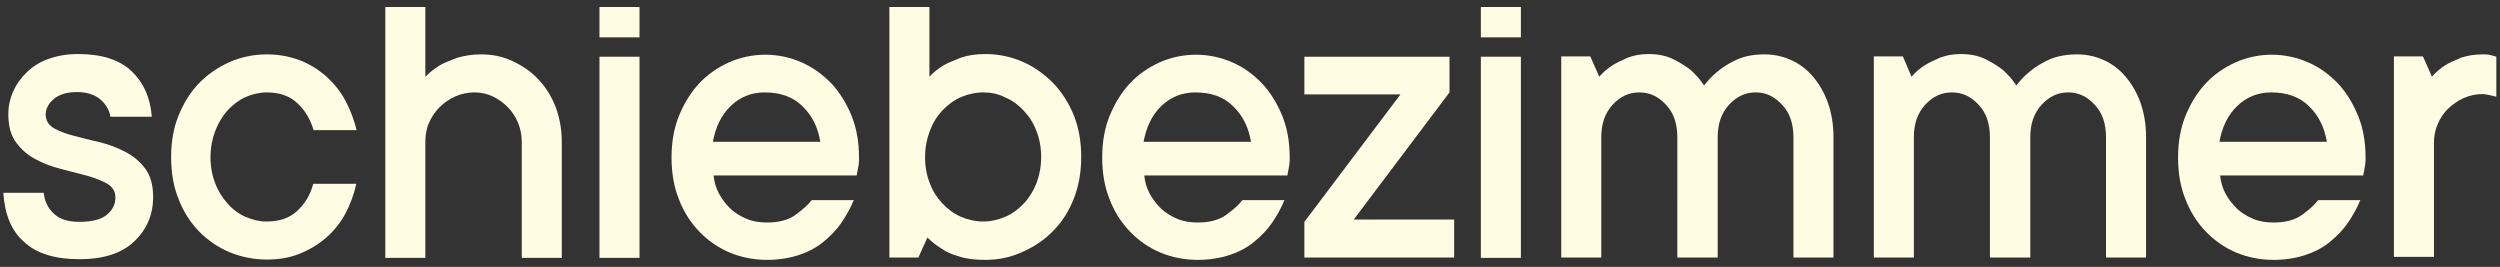
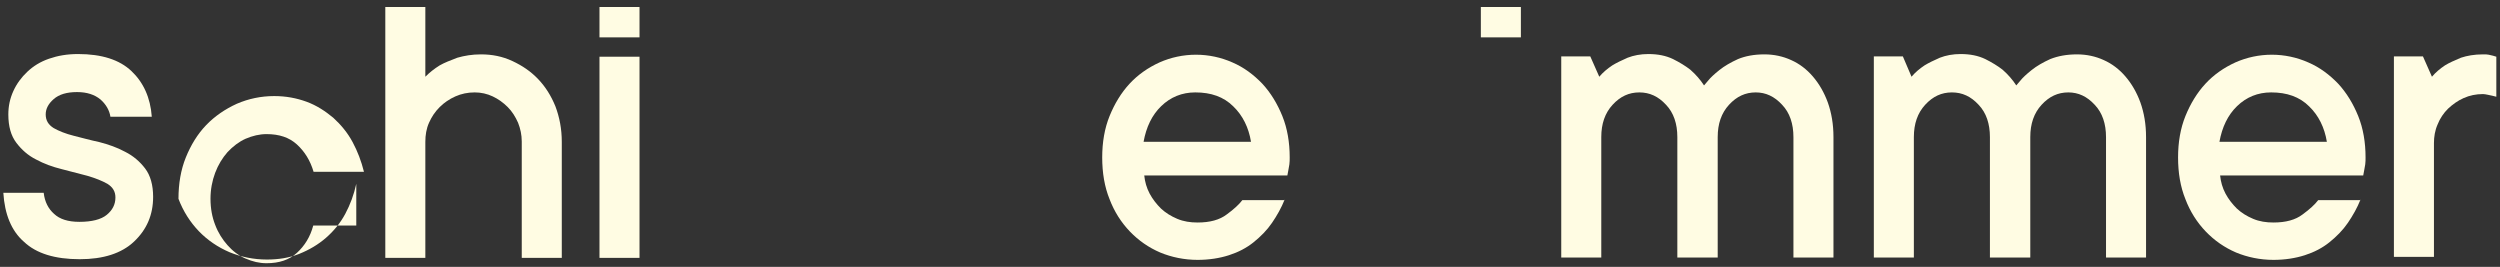
<svg xmlns="http://www.w3.org/2000/svg" version="1.1" id="Ebene_1" x="0px" y="0px" viewBox="0 0 749.4 80" style="enable-background:new 0 0 749.4 80;" xml:space="preserve">
  <rect x="0" y="0" width="749.4" height="80" fill="#333333" stroke="none" />
  <style type="text/css">
	.st0{fill:#FFFCE3;}
</style>
  <g>
    <g>
      <path class="st0" d="M13.1,57.8c0.3,2.7,1.4,4.8,3.1,6.3c1.7,1.6,4.2,2.4,7.6,2.4c3.7,0,6.5-0.7,8.2-2.1c1.7-1.4,2.6-3.1,2.6-5.2    c0-1.8-0.8-3.1-2.4-4.1c-1.6-0.9-3.6-1.7-6-2.4c-2.4-0.6-4.9-1.3-7.7-2c-2.8-0.7-5.3-1.6-7.7-2.9c-2.4-1.2-4.3-2.9-5.9-5    c-1.6-2.1-2.4-4.9-2.4-8.5c0-2.5,0.5-4.8,1.5-7c1-2.2,2.4-4.1,4.2-5.8c1.8-1.7,3.9-3,6.5-3.9c2.6-0.9,5.4-1.4,8.7-1.4    c7.1,0,12.4,1.7,16,5.1c3.6,3.4,5.7,8,6.1,13.7H33.1c-0.3-2-1.4-3.8-3-5.2c-1.7-1.4-4-2.2-7-2.2c-3.1,0-5.4,0.7-7,2.1    c-1.6,1.4-2.4,2.9-2.4,4.6c0,1.8,0.8,3.1,2.4,4.1c1.6,0.9,3.6,1.7,6,2.3c2.4,0.6,4.9,1.3,7.7,1.9c2.7,0.7,5.3,1.6,7.7,2.9    c2.4,1.2,4.4,2.9,6,5c1.6,2.1,2.4,5,2.4,8.5c0,5.4-1.9,9.8-5.7,13.4c-3.8,3.6-9.3,5.3-16.3,5.3c-7.4,0-13-1.7-16.7-5.2    C3.4,69.2,1.4,64.2,1,57.8H13.1z" />
-       <path class="st0" d="M106.8,55.1c-0.7,3.2-1.8,6.2-3.3,9c-1.5,2.8-3.5,5.2-5.8,7.2c-2.3,2-5,3.6-8,4.8c-3,1.2-6.2,1.7-9.7,1.7    c-4,0-7.8-0.8-11.2-2.2c-3.5-1.5-6.6-3.6-9.2-6.3s-4.7-6-6.1-9.7c-1.5-3.7-2.2-7.9-2.2-12.5c0-4.5,0.7-8.7,2.2-12.4    c1.5-3.7,3.5-7,6.1-9.7c2.6-2.7,5.7-4.8,9.2-6.4c3.5-1.5,7.2-2.3,11.2-2.3c3.5,0,6.7,0.6,9.7,1.7c3,1.1,5.6,2.8,8,4.8    c2.3,2.1,4.3,4.5,5.8,7.3c1.5,2.8,2.6,5.7,3.4,8.9H94c-1-3.4-2.7-6.1-5-8.2c-2.3-2.1-5.3-3.1-9.1-3.1c-2.1,0-4.2,0.5-6.3,1.4    c-2,0.9-3.8,2.3-5.4,4c-1.5,1.7-2.8,3.8-3.7,6.2c-0.9,2.4-1.4,5-1.4,7.8c0,2.9,0.5,5.5,1.4,7.8c0.9,2.4,2.2,4.4,3.7,6.1    c1.5,1.7,3.3,3.1,5.4,4c2.1,0.9,4.1,1.4,6.3,1.4c3.8,0,6.8-1,9.1-3.1c2.3-2.1,4-4.8,4.9-8.2H106.8z" />
+       <path class="st0" d="M106.8,55.1c-0.7,3.2-1.8,6.2-3.3,9c-1.5,2.8-3.5,5.2-5.8,7.2c-2.3,2-5,3.6-8,4.8c-3,1.2-6.2,1.7-9.7,1.7    c-4,0-7.8-0.8-11.2-2.2c-3.5-1.5-6.6-3.6-9.2-6.3s-4.7-6-6.1-9.7c0-4.5,0.7-8.7,2.2-12.4    c1.5-3.7,3.5-7,6.1-9.7c2.6-2.7,5.7-4.8,9.2-6.4c3.5-1.5,7.2-2.3,11.2-2.3c3.5,0,6.7,0.6,9.7,1.7c3,1.1,5.6,2.8,8,4.8    c2.3,2.1,4.3,4.5,5.8,7.3c1.5,2.8,2.6,5.7,3.4,8.9H94c-1-3.4-2.7-6.1-5-8.2c-2.3-2.1-5.3-3.1-9.1-3.1c-2.1,0-4.2,0.5-6.3,1.4    c-2,0.9-3.8,2.3-5.4,4c-1.5,1.7-2.8,3.8-3.7,6.2c-0.9,2.4-1.4,5-1.4,7.8c0,2.9,0.5,5.5,1.4,7.8c0.9,2.4,2.2,4.4,3.7,6.1    c1.5,1.7,3.3,3.1,5.4,4c2.1,0.9,4.1,1.4,6.3,1.4c3.8,0,6.8-1,9.1-3.1c2.3-2.1,4-4.8,4.9-8.2H106.8z" />
      <path class="st0" d="M144.2,16.3c3.3,0,6.4,0.6,9.4,2s5.5,3.1,7.7,5.4c2.2,2.3,3.9,5,5.2,8.2c1.2,3.2,1.9,6.7,1.9,10.6v34.8h-12    V42.4c0-2-0.4-3.8-1.1-5.6c-0.8-1.8-1.8-3.4-3.1-4.7c-1.3-1.3-2.8-2.4-4.5-3.2c-1.7-0.8-3.5-1.2-5.4-1.2c-2.1,0-4,0.4-5.8,1.2    c-1.8,0.8-3.4,1.9-4.7,3.2c-1.4,1.4-2.4,2.9-3.2,4.7c-0.8,1.8-1.1,3.7-1.1,5.7v34.8h-12V2.1h12V23c1.3-1.3,2.7-2.4,4.3-3.4    c1.4-0.8,3.2-1.5,5.3-2.3C139.2,16.7,141.5,16.3,144.2,16.3" />
    </g>
    <rect x="179.7" y="17" class="st0" width="12" height="60.3" />
    <rect x="179.7" y="2.1" class="st0" width="12" height="9.1" />
    <rect x="443.9" y="2.1" class="st0" width="12" height="9.1" />
    <g>
-       <path class="st0" d="M229.2,27.7c-4,0-7.4,1.4-10.2,4.1c-2.8,2.7-4.5,6.3-5.3,10.7h32.2c-0.7-4.3-2.5-7.9-5.3-10.6    C237.7,29,233.9,27.7,229.2,27.7 M256,59.8c-1,2.5-2.3,4.8-3.8,7c-1.5,2.2-3.4,4.1-5.5,5.8c-2.1,1.7-4.6,3-7.4,3.9    c-2.8,0.9-6,1.4-9.4,1.4c-4,0-7.8-0.8-11.2-2.2c-3.5-1.5-6.5-3.6-9.1-6.3c-2.6-2.7-4.7-6-6.1-9.7c-1.5-3.7-2.2-7.9-2.2-12.5    c0-4.5,0.7-8.7,2.2-12.4c1.5-3.7,3.5-7,6-9.7c2.5-2.7,5.5-4.8,9-6.4c3.4-1.5,7.1-2.3,10.9-2.3c3.8,0,7.5,0.8,10.9,2.3    c3.4,1.5,6.4,3.7,9,6.4c2.5,2.7,4.5,6,6,9.7c1.5,3.7,2.2,7.9,2.2,12.4c0,0.7,0,1.4-0.1,2.1c-0.1,0.7-0.2,1.3-0.3,1.7    c-0.1,0.6-0.2,1.1-0.3,1.6h-42.9c0.2,1.9,0.7,3.7,1.6,5.4c0.9,1.7,2.1,3.2,3.4,4.5c1.4,1.3,3,2.3,4.9,3.1c1.9,0.8,3.9,1.1,6.1,1.1    c3.7,0,6.6-0.8,8.7-2.4c2.2-1.6,3.7-3,4.7-4.3H256z" />
-       <path class="st0" d="M294.7,27.7c-2.3,0-4.5,0.5-6.6,1.4c-2.1,0.9-4,2.3-5.6,4c-1.6,1.7-2.9,3.8-3.8,6.2c-0.9,2.4-1.4,5-1.4,7.8    c0,2.9,0.5,5.5,1.4,7.8c0.9,2.4,2.2,4.4,3.8,6.1c1.6,1.7,3.5,3.1,5.6,4c2.1,0.9,4.3,1.4,6.6,1.4c2.3,0,4.5-0.5,6.6-1.4    s4-2.3,5.6-4c1.6-1.7,2.9-3.8,3.8-6.1c0.9-2.4,1.4-5,1.4-7.8c0-2.9-0.5-5.5-1.4-7.8c-0.9-2.4-2.2-4.4-3.8-6.1    c-1.6-1.7-3.4-3.1-5.6-4C299.2,28.1,297,27.7,294.7,27.7 M295.4,77.9c-3.1,0-5.7-0.3-7.8-1c-2.2-0.6-4-1.4-5.4-2.4    c-1.6-1-3-2.1-4.2-3.3l-2.7,6h-8.7V2.1h12V23c1.2-1.3,2.6-2.4,4.2-3.4c1.4-0.8,3.2-1.5,5.2-2.3c2-0.7,4.5-1.1,7.3-1.1    c4,0,7.8,0.8,11.2,2.3c3.5,1.5,6.5,3.7,9.2,6.4c2.6,2.7,4.7,6,6.2,9.7c1.5,3.8,2.2,7.9,2.2,12.4c0,4.5-0.7,8.7-2.2,12.5    c-1.5,3.8-3.5,7-6.2,9.7c-2.6,2.7-5.7,4.8-9.2,6.3C303.1,77.1,299.4,77.9,295.4,77.9" />
      <path class="st0" d="M358.3,27.7c-4,0-7.4,1.4-10.2,4.1c-2.8,2.7-4.5,6.3-5.3,10.7H375c-0.7-4.3-2.5-7.9-5.3-10.6    C366.8,29,363,27.7,358.3,27.7 M385.1,59.8c-1,2.5-2.3,4.8-3.8,7c-1.5,2.2-3.4,4.1-5.5,5.8c-2.1,1.7-4.6,3-7.4,3.9    c-2.8,0.9-6,1.4-9.4,1.4c-4,0-7.8-0.8-11.2-2.2c-3.5-1.5-6.5-3.6-9.1-6.3c-2.6-2.7-4.7-6-6.1-9.7c-1.5-3.7-2.2-7.9-2.2-12.5    c0-4.5,0.7-8.7,2.2-12.4c1.5-3.7,3.5-7,6-9.7c2.5-2.7,5.5-4.8,9-6.4c3.4-1.5,7.1-2.3,10.9-2.3c3.8,0,7.5,0.8,10.9,2.3    c3.5,1.5,6.4,3.7,9,6.4c2.5,2.7,4.5,6,6,9.7c1.5,3.7,2.2,7.9,2.2,12.4c0,0.7,0,1.4-0.1,2.1c-0.1,0.7-0.2,1.3-0.3,1.7    c-0.1,0.6-0.2,1.1-0.3,1.6h-42.9c0.2,1.9,0.7,3.7,1.6,5.4c0.9,1.7,2.1,3.2,3.4,4.5c1.4,1.3,3,2.3,4.9,3.1c1.9,0.8,3.9,1.1,6.1,1.1    c3.7,0,6.6-0.8,8.7-2.4c2.2-1.6,3.7-3,4.7-4.3H385.1z" />
    </g>
-     <polygon class="st0" points="419.8,28.3 391,28.3 391,17 434.5,17 434.5,27.7 405.8,65.8 435.9,65.8 435.9,77.2 391,77.2 391,66.5     " />
-     <rect x="443.9" y="17" class="st0" width="12" height="60.3" />
    <g>
      <path class="st0" d="M528.9,16.3c2.9,0,5.6,0.6,8,1.7c2.5,1.1,4.7,2.8,6.5,4.9c1.9,2.2,3.4,4.8,4.5,7.8c1.1,3.1,1.7,6.5,1.7,10.4    v36.1h-12V41.1c0-4-1.1-7.3-3.4-9.7c-2.3-2.5-4.9-3.7-7.9-3.7c-3.1,0-5.7,1.2-8,3.7c-2.3,2.5-3.4,5.7-3.4,9.7v36.1h-12.1V41.1    c0-4-1.1-7.3-3.4-9.7c-2.3-2.5-4.9-3.7-8-3.7c-3.1,0-5.7,1.2-8,3.7c-2.3,2.5-3.4,5.7-3.4,9.7v36.1h-12V16.9h8.7l2.7,6.1    c1.1-1.3,2.4-2.4,3.9-3.4c1.3-0.8,2.8-1.5,4.6-2.3c1.8-0.7,3.9-1.1,6.2-1.1c2.9,0,5.3,0.5,7.4,1.5c2,1,3.8,2.1,5.2,3.2    c1.6,1.4,3,3,4.1,4.7l1.2-1.4c0.7-0.9,1.9-2,3.4-3.2c1.5-1.2,3.4-2.3,5.6-3.3C523.2,16.8,525.8,16.3,528.9,16.3" />
      <path class="st0" d="M622.6,16.3c2.9,0,5.6,0.6,8,1.7c2.5,1.1,4.7,2.8,6.5,4.9c1.9,2.2,3.4,4.8,4.5,7.8c1.1,3.1,1.7,6.5,1.7,10.4    v36.1h-12V41.1c0-4-1.1-7.3-3.4-9.7c-2.3-2.5-4.9-3.7-7.9-3.7c-3.1,0-5.7,1.2-8,3.7c-2.3,2.5-3.4,5.7-3.4,9.7v36.1h-12.1V41.1    c0-4-1.1-7.3-3.4-9.7c-2.3-2.5-4.9-3.7-8-3.7c-3.1,0-5.7,1.2-8,3.7c-2.3,2.5-3.4,5.7-3.4,9.7v36.1h-12V16.9h8.7L573,23    c1.1-1.3,2.4-2.4,3.9-3.4c1.3-0.8,2.8-1.5,4.6-2.3c1.8-0.7,3.9-1.1,6.2-1.1c2.9,0,5.3,0.5,7.4,1.5c2,1,3.8,2.1,5.2,3.2    c1.6,1.4,3,3,4.1,4.7l1.2-1.4c0.7-0.9,1.9-2,3.4-3.2c1.5-1.2,3.4-2.3,5.6-3.3C616.9,16.8,619.5,16.3,622.6,16.3" />
      <path class="st0" d="M680.8,27.7c-4,0-7.4,1.4-10.2,4.1c-2.8,2.7-4.5,6.3-5.3,10.7h32.2c-0.7-4.3-2.5-7.9-5.3-10.6    C689.3,29,685.5,27.7,680.8,27.7 M707.6,59.8c-1,2.5-2.3,4.8-3.8,7c-1.5,2.2-3.4,4.1-5.5,5.8c-2.1,1.7-4.6,3-7.4,3.9    c-2.8,0.9-6,1.4-9.4,1.4c-4,0-7.8-0.8-11.2-2.2c-3.5-1.5-6.5-3.6-9.1-6.3c-2.6-2.7-4.7-6-6.1-9.7c-1.5-3.7-2.2-7.9-2.2-12.5    c0-4.5,0.7-8.7,2.2-12.4c1.5-3.7,3.5-7,6-9.7c2.5-2.7,5.5-4.8,9-6.4c3.4-1.5,7.1-2.3,10.9-2.3c3.8,0,7.5,0.8,10.9,2.3    c3.5,1.5,6.4,3.7,9,6.4c2.5,2.7,4.5,6,6,9.7c1.5,3.7,2.2,7.9,2.2,12.4c0,0.7,0,1.4-0.1,2.1c-0.1,0.7-0.2,1.3-0.3,1.7    c-0.1,0.6-0.2,1.1-0.3,1.6h-42.9c0.2,1.9,0.7,3.7,1.6,5.4c0.9,1.7,2.1,3.2,3.4,4.5c1.4,1.3,3,2.3,4.9,3.1c1.9,0.8,3.9,1.1,6.1,1.1    c3.7,0,6.6-0.8,8.7-2.4c2.2-1.6,3.7-3,4.7-4.3H707.6z" />
      <path class="st0" d="M744.3,16.3c0.7,0,1.3,0,1.7,0.1c0.5,0.1,0.9,0.2,1.3,0.3c0.3,0.1,0.7,0.2,1,0.3V29c-0.3-0.1-0.8-0.2-1.2-0.3    c-0.4-0.1-0.9-0.2-1.4-0.3c-0.5-0.1-1-0.2-1.4-0.2c-2.1,0-4,0.4-5.8,1.2c-1.8,0.8-3.3,1.9-4.7,3.2c-1.3,1.3-2.4,2.9-3.1,4.7    c-0.8,1.8-1.1,3.7-1.1,5.6v34.1h-12V16.9h8.7l2.7,6.1c1.1-1.3,2.4-2.4,3.9-3.4c1.3-0.8,2.9-1.5,4.8-2.3    C739.5,16.7,741.7,16.3,744.3,16.3" />
    </g>
  </g>
</svg>